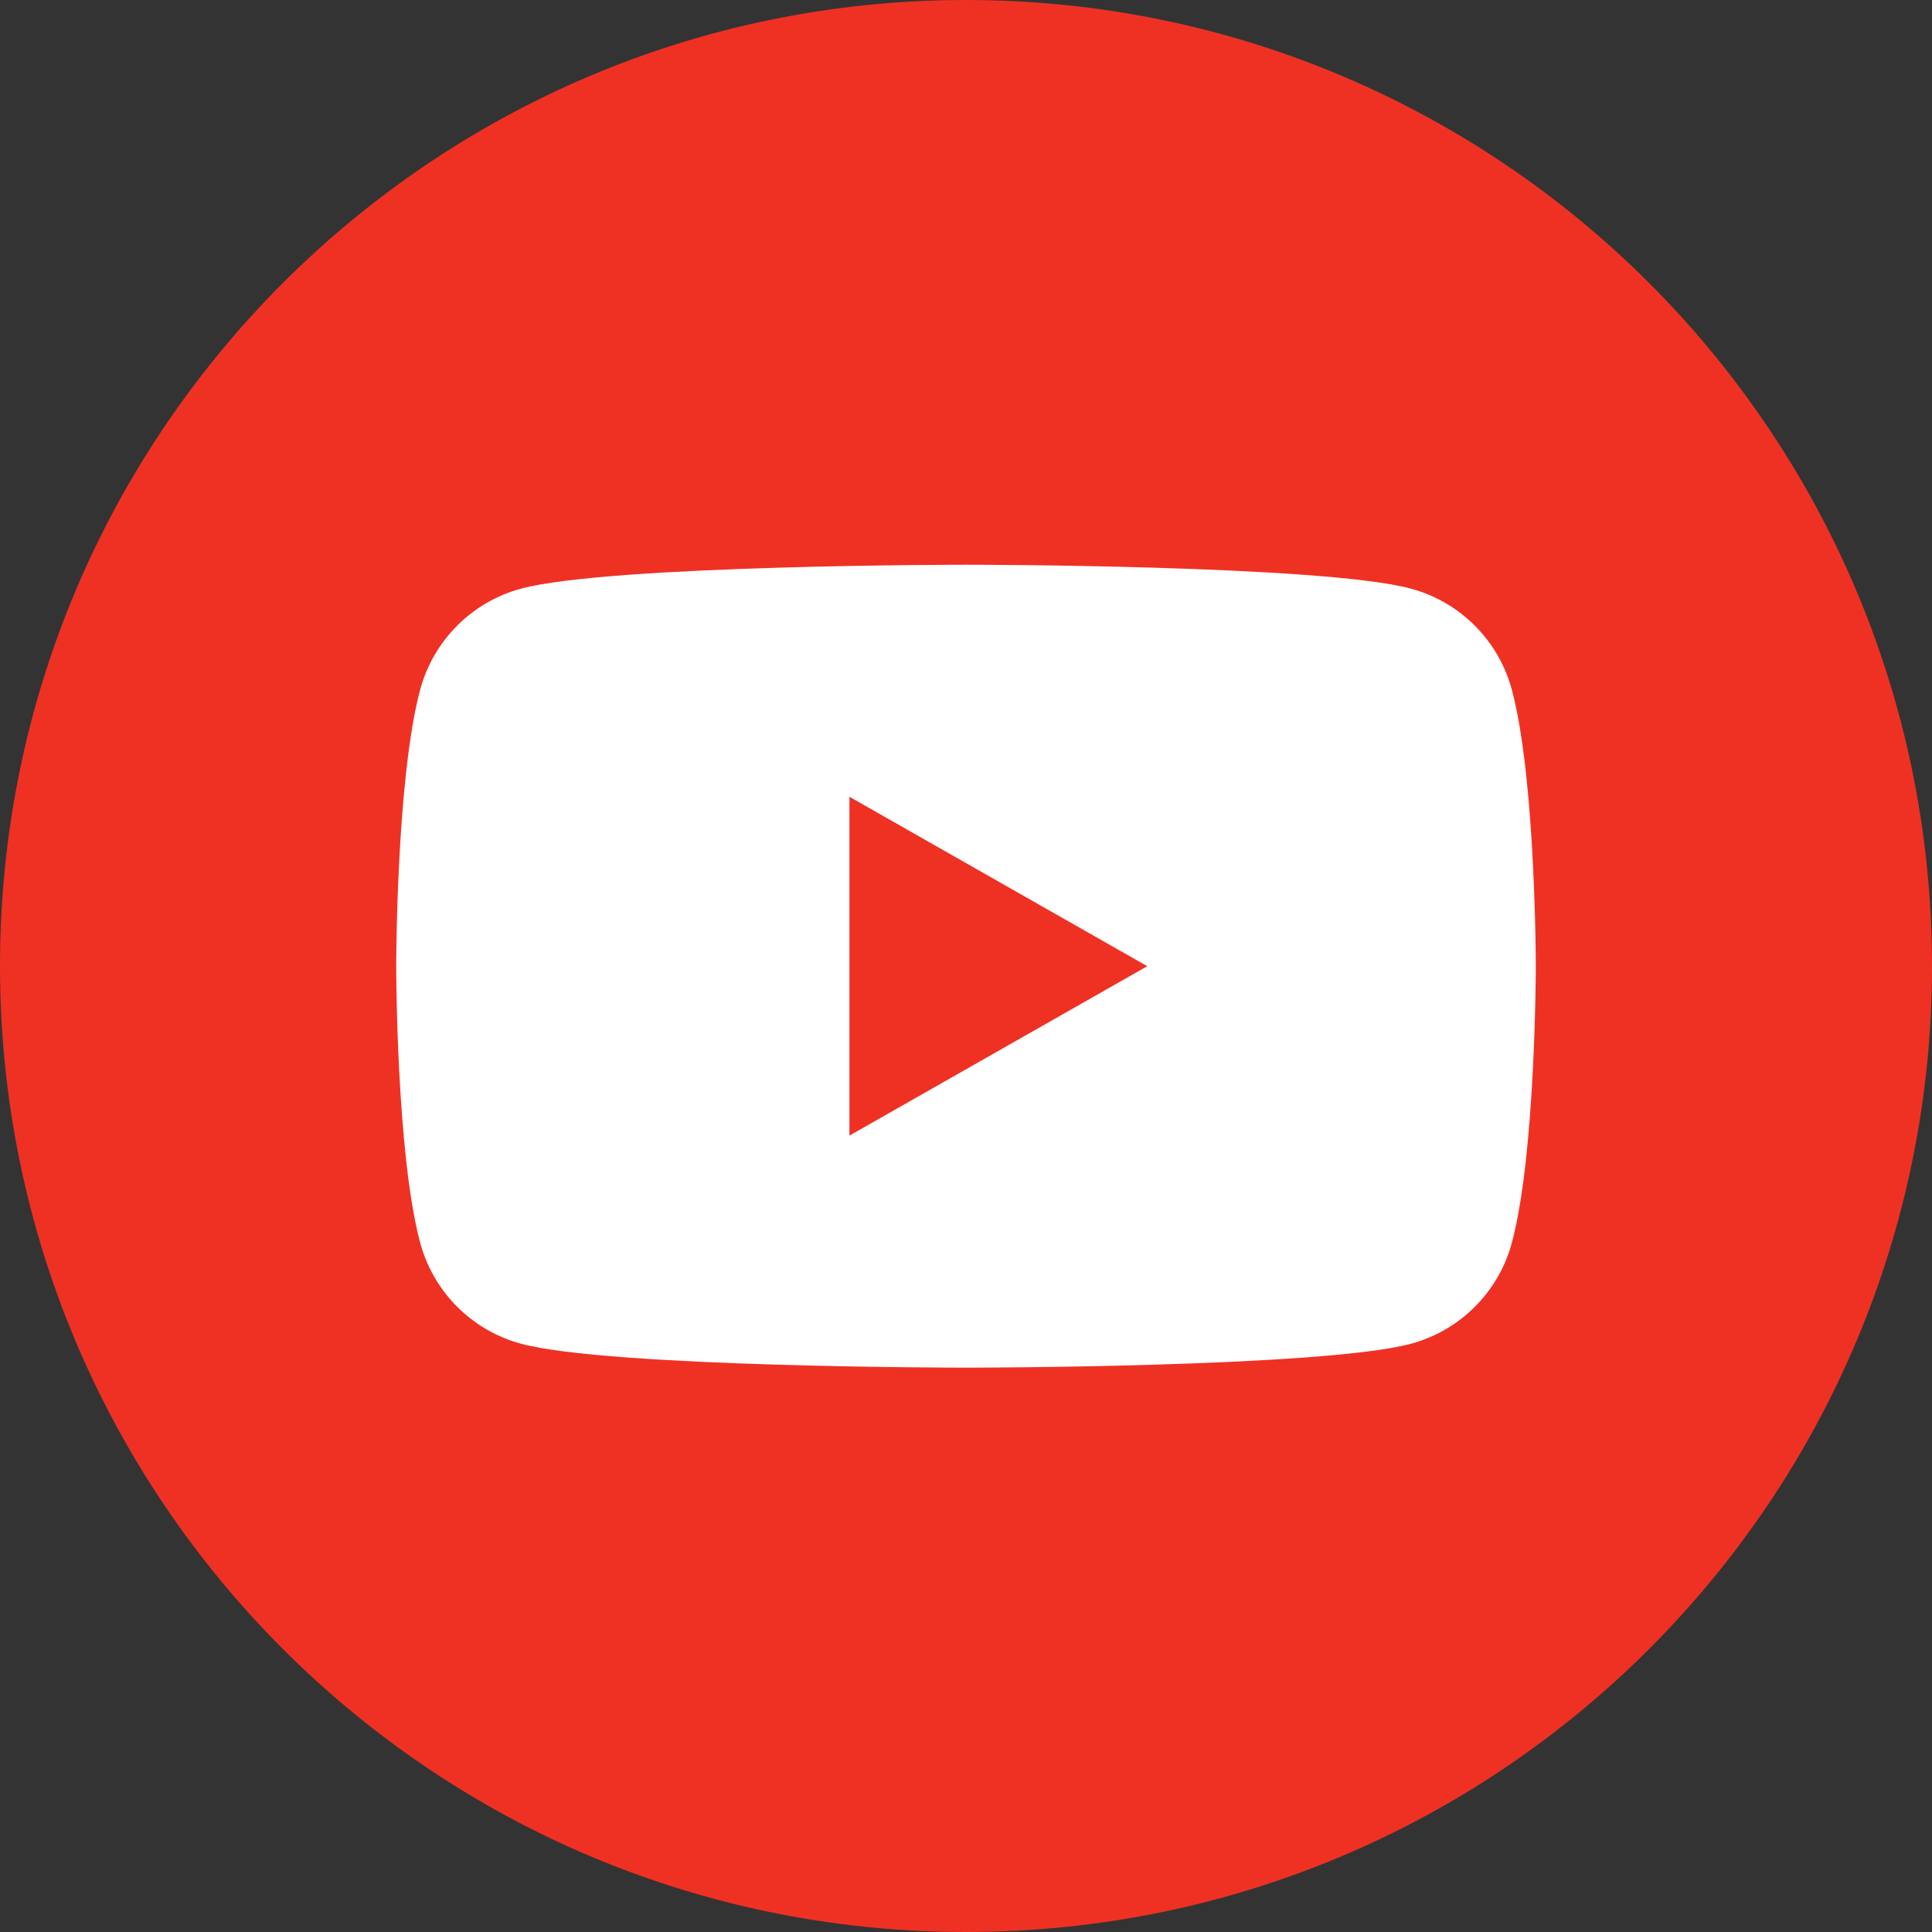
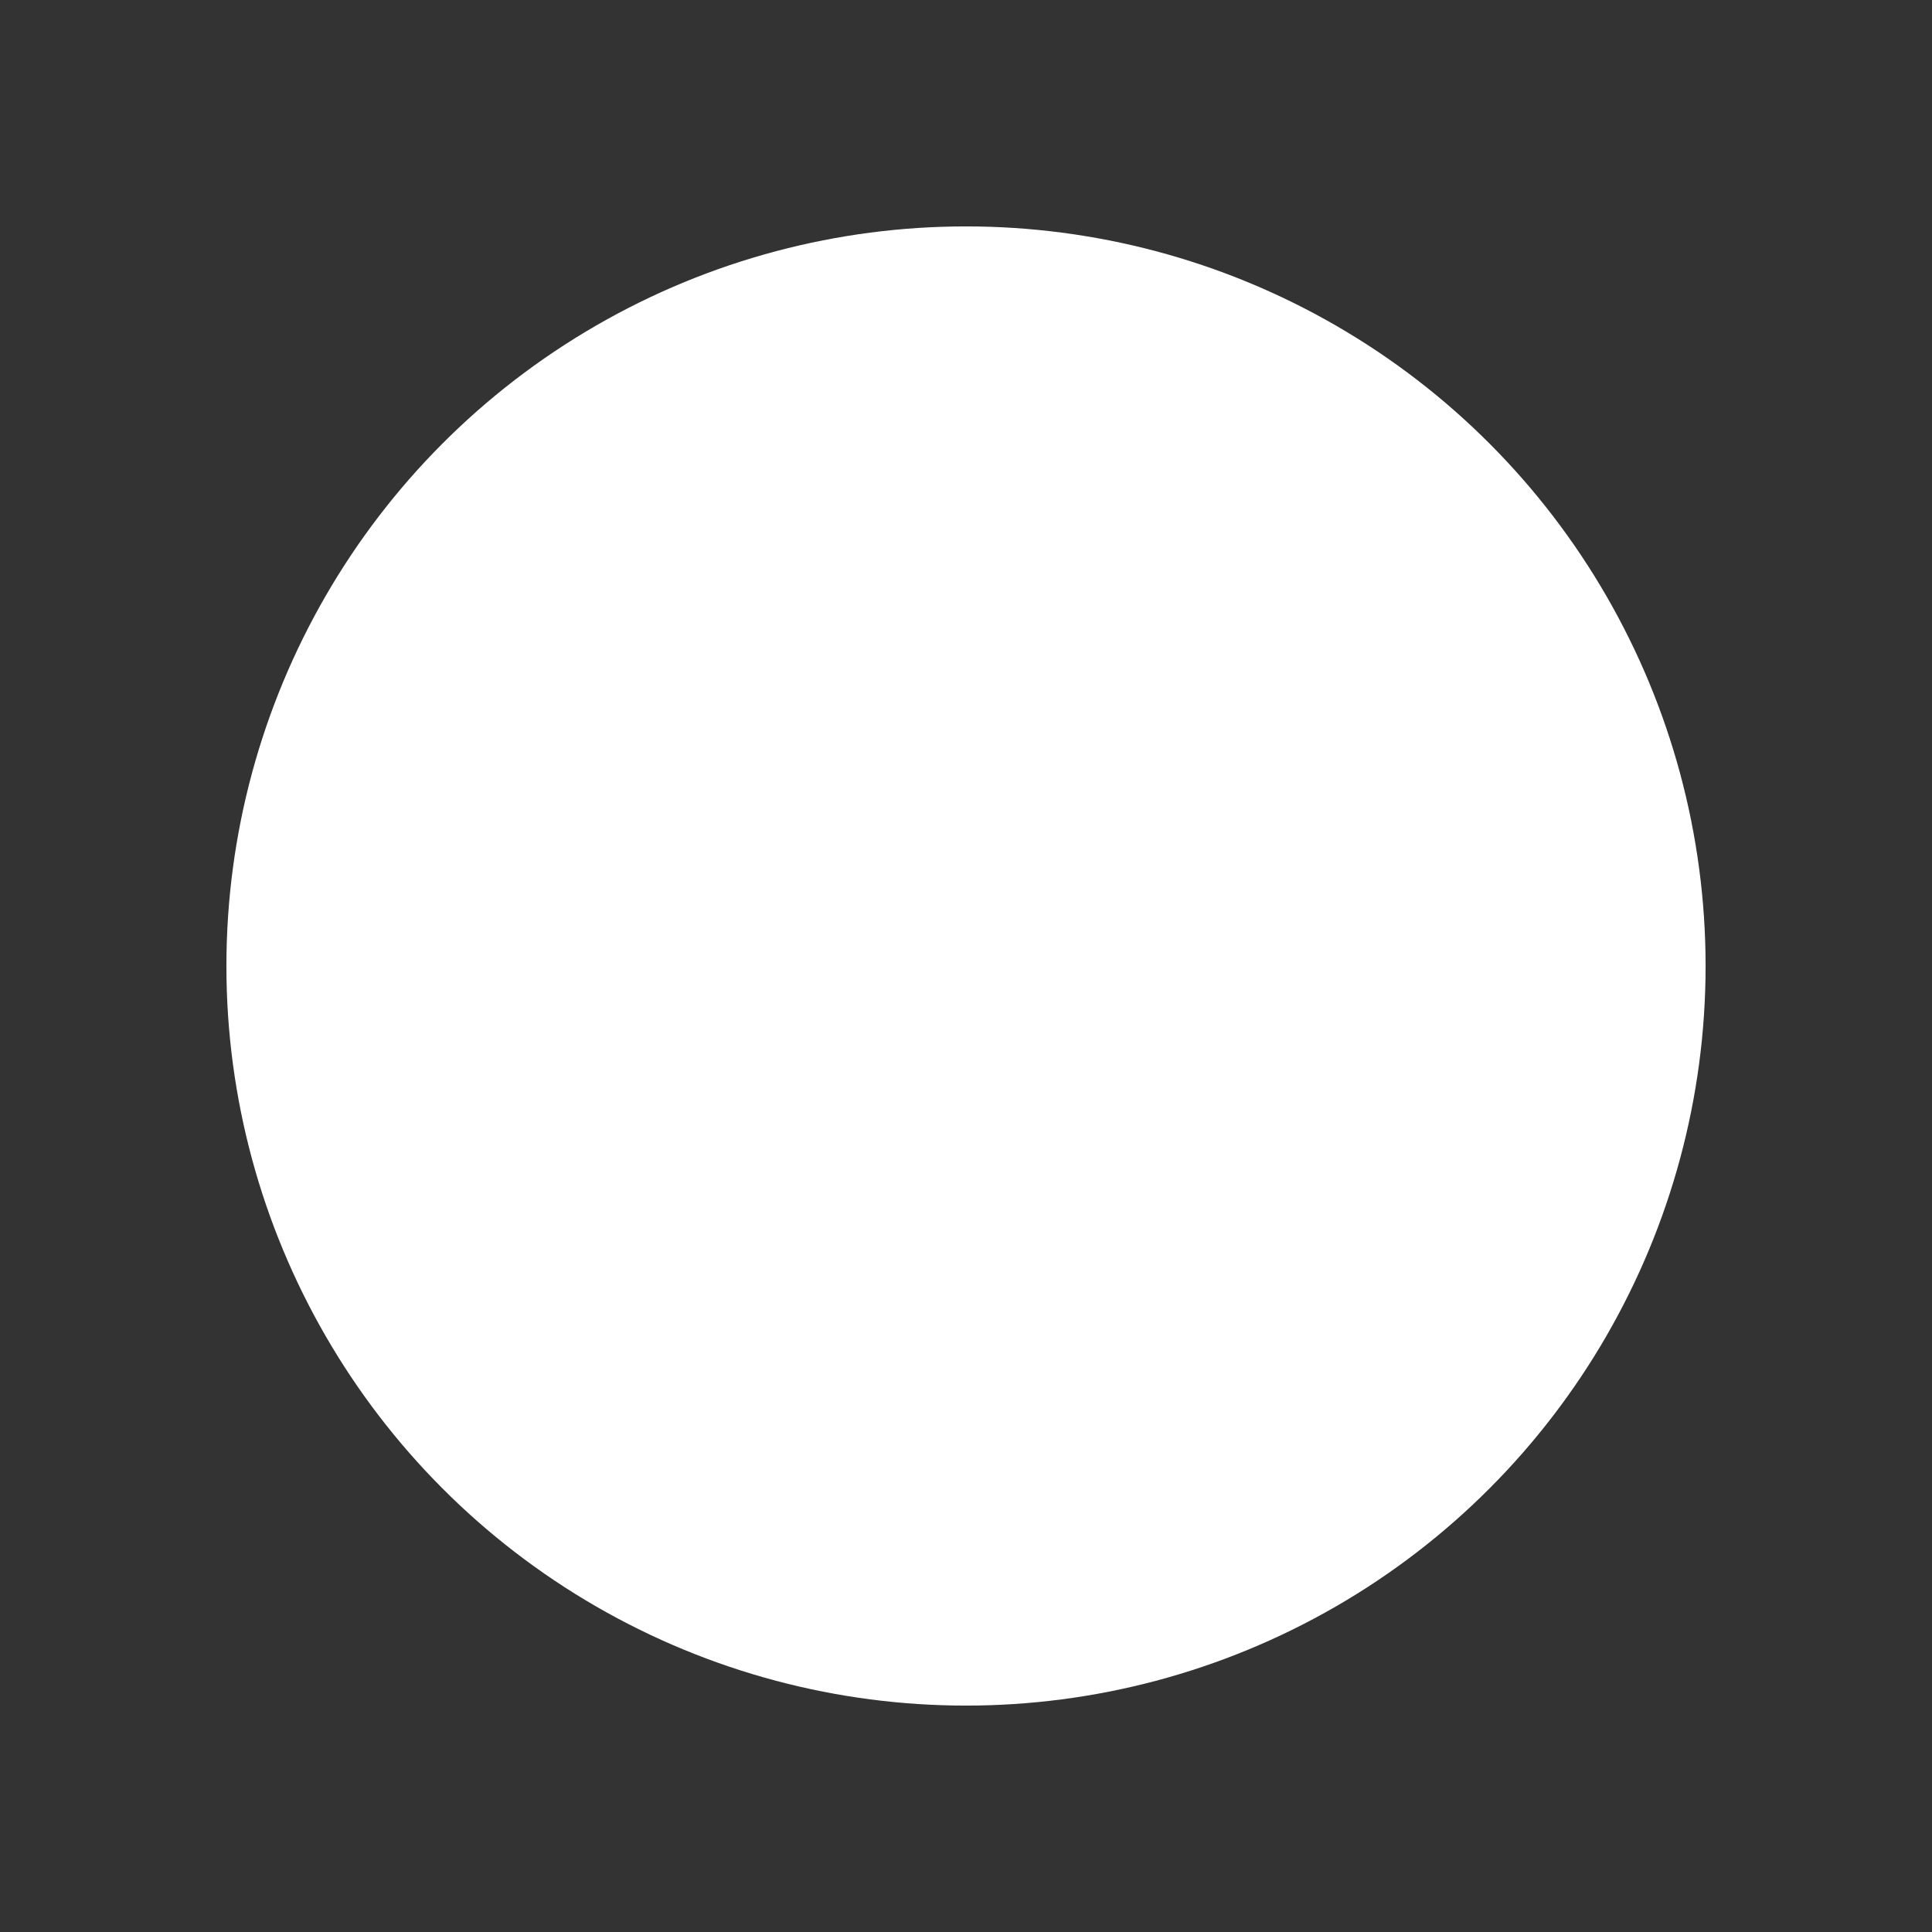
<svg xmlns="http://www.w3.org/2000/svg" width="512" height="512" viewBox="0 0 512 512" fill="none">
  <rect x="0" y="0" width="512" height="512" fill="#333333" stroke="none" />
  <circle cx="256" cy="256" r="196" fill="white" />
-   <path fill-rule="evenodd" clip-rule="evenodd" d="M256 512C397.385 512 512 397.385 512 256C512 114.615 397.385 0 256 0C114.615 0 0 114.615 0 256C0 397.385 114.615 512 256 512ZM390.926 165.882C395.612 170.599 398.977 176.465 400.683 182.891C407 206.598 407 256.051 407 256.051C407 256.051 407 305.503 400.696 329.21C398.991 335.637 395.627 341.504 390.94 346.221C386.254 350.938 380.41 354.341 373.994 356.088C350.438 362.443 256 362.443 256 362.443C256 362.443 161.562 362.443 138.019 356.088C131.603 354.34 125.76 350.937 121.074 346.22C116.388 341.502 113.023 335.637 111.317 329.21C105 305.503 105 256.051 105 256.051C105 256.051 105 206.598 111.317 182.891C113.023 176.467 116.386 170.603 121.07 165.886C125.754 161.169 131.594 157.765 138.006 156.013C161.562 149.659 256 149.659 256 149.659C256 149.659 350.438 149.659 373.981 156.013C380.397 157.762 386.24 161.165 390.926 165.882ZM304.043 256.051L225.108 211.153V300.948L304.043 256.051Z" fill="#EF3124" />
</svg>